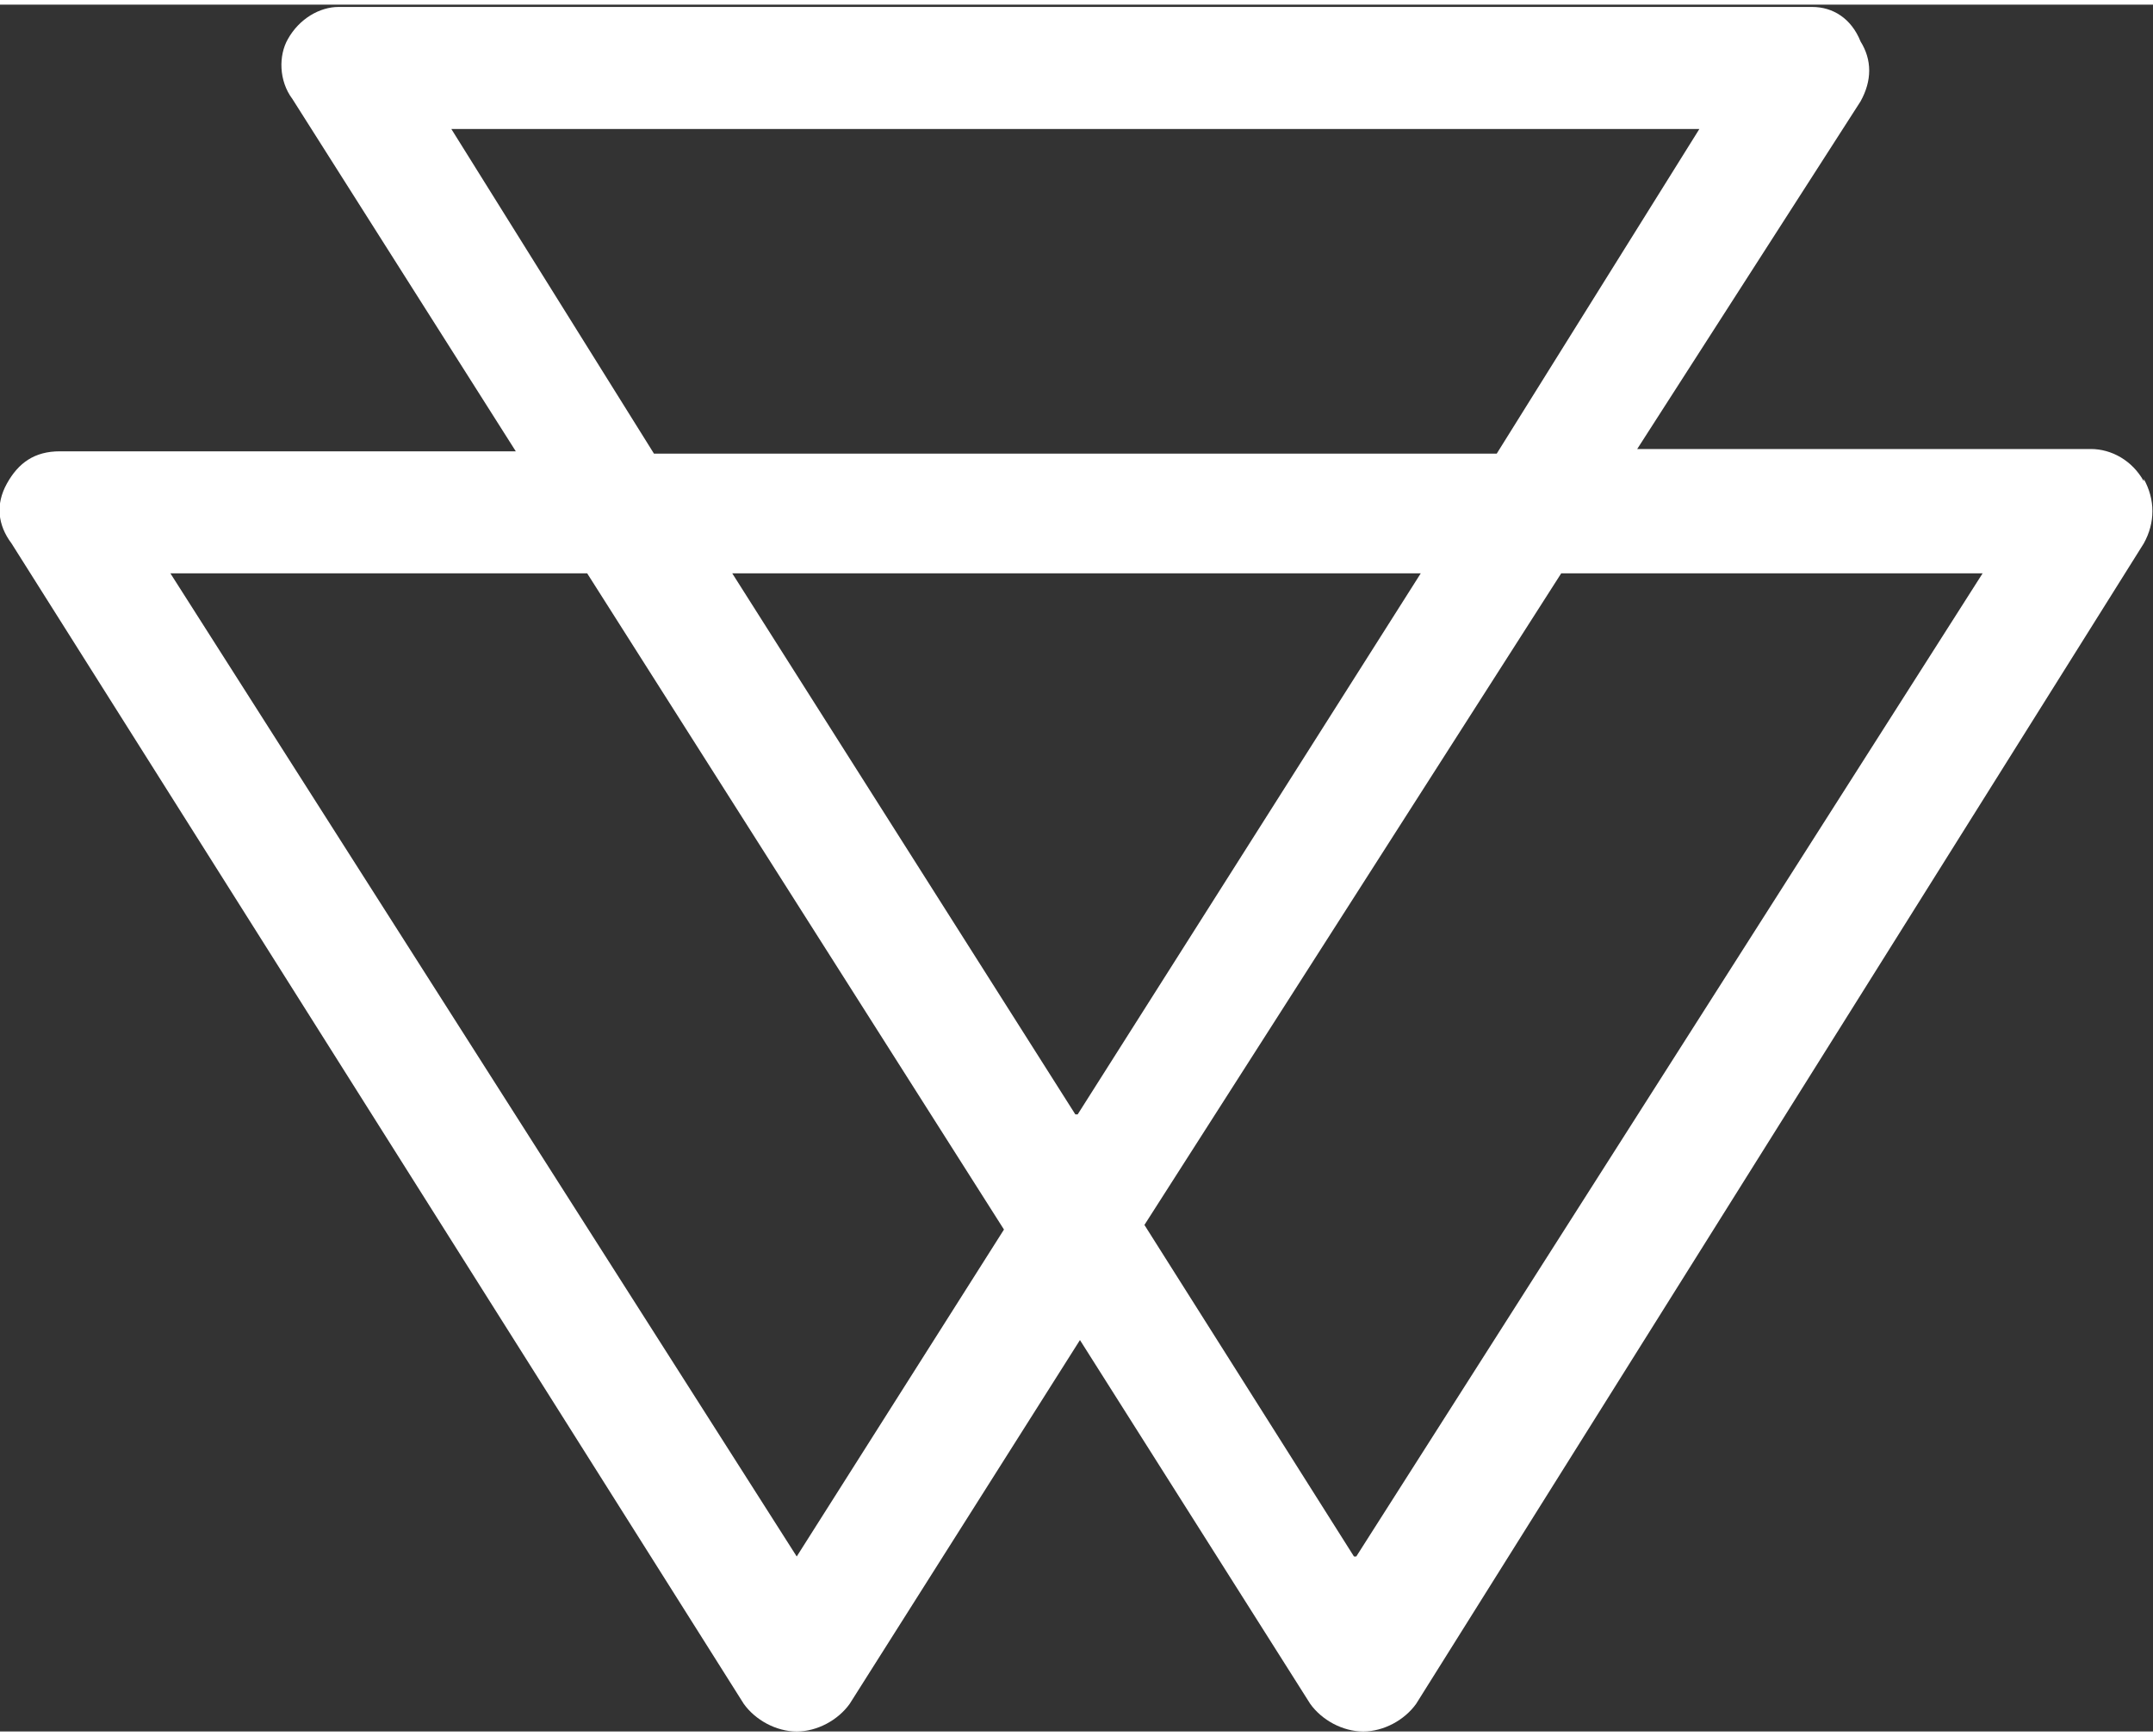
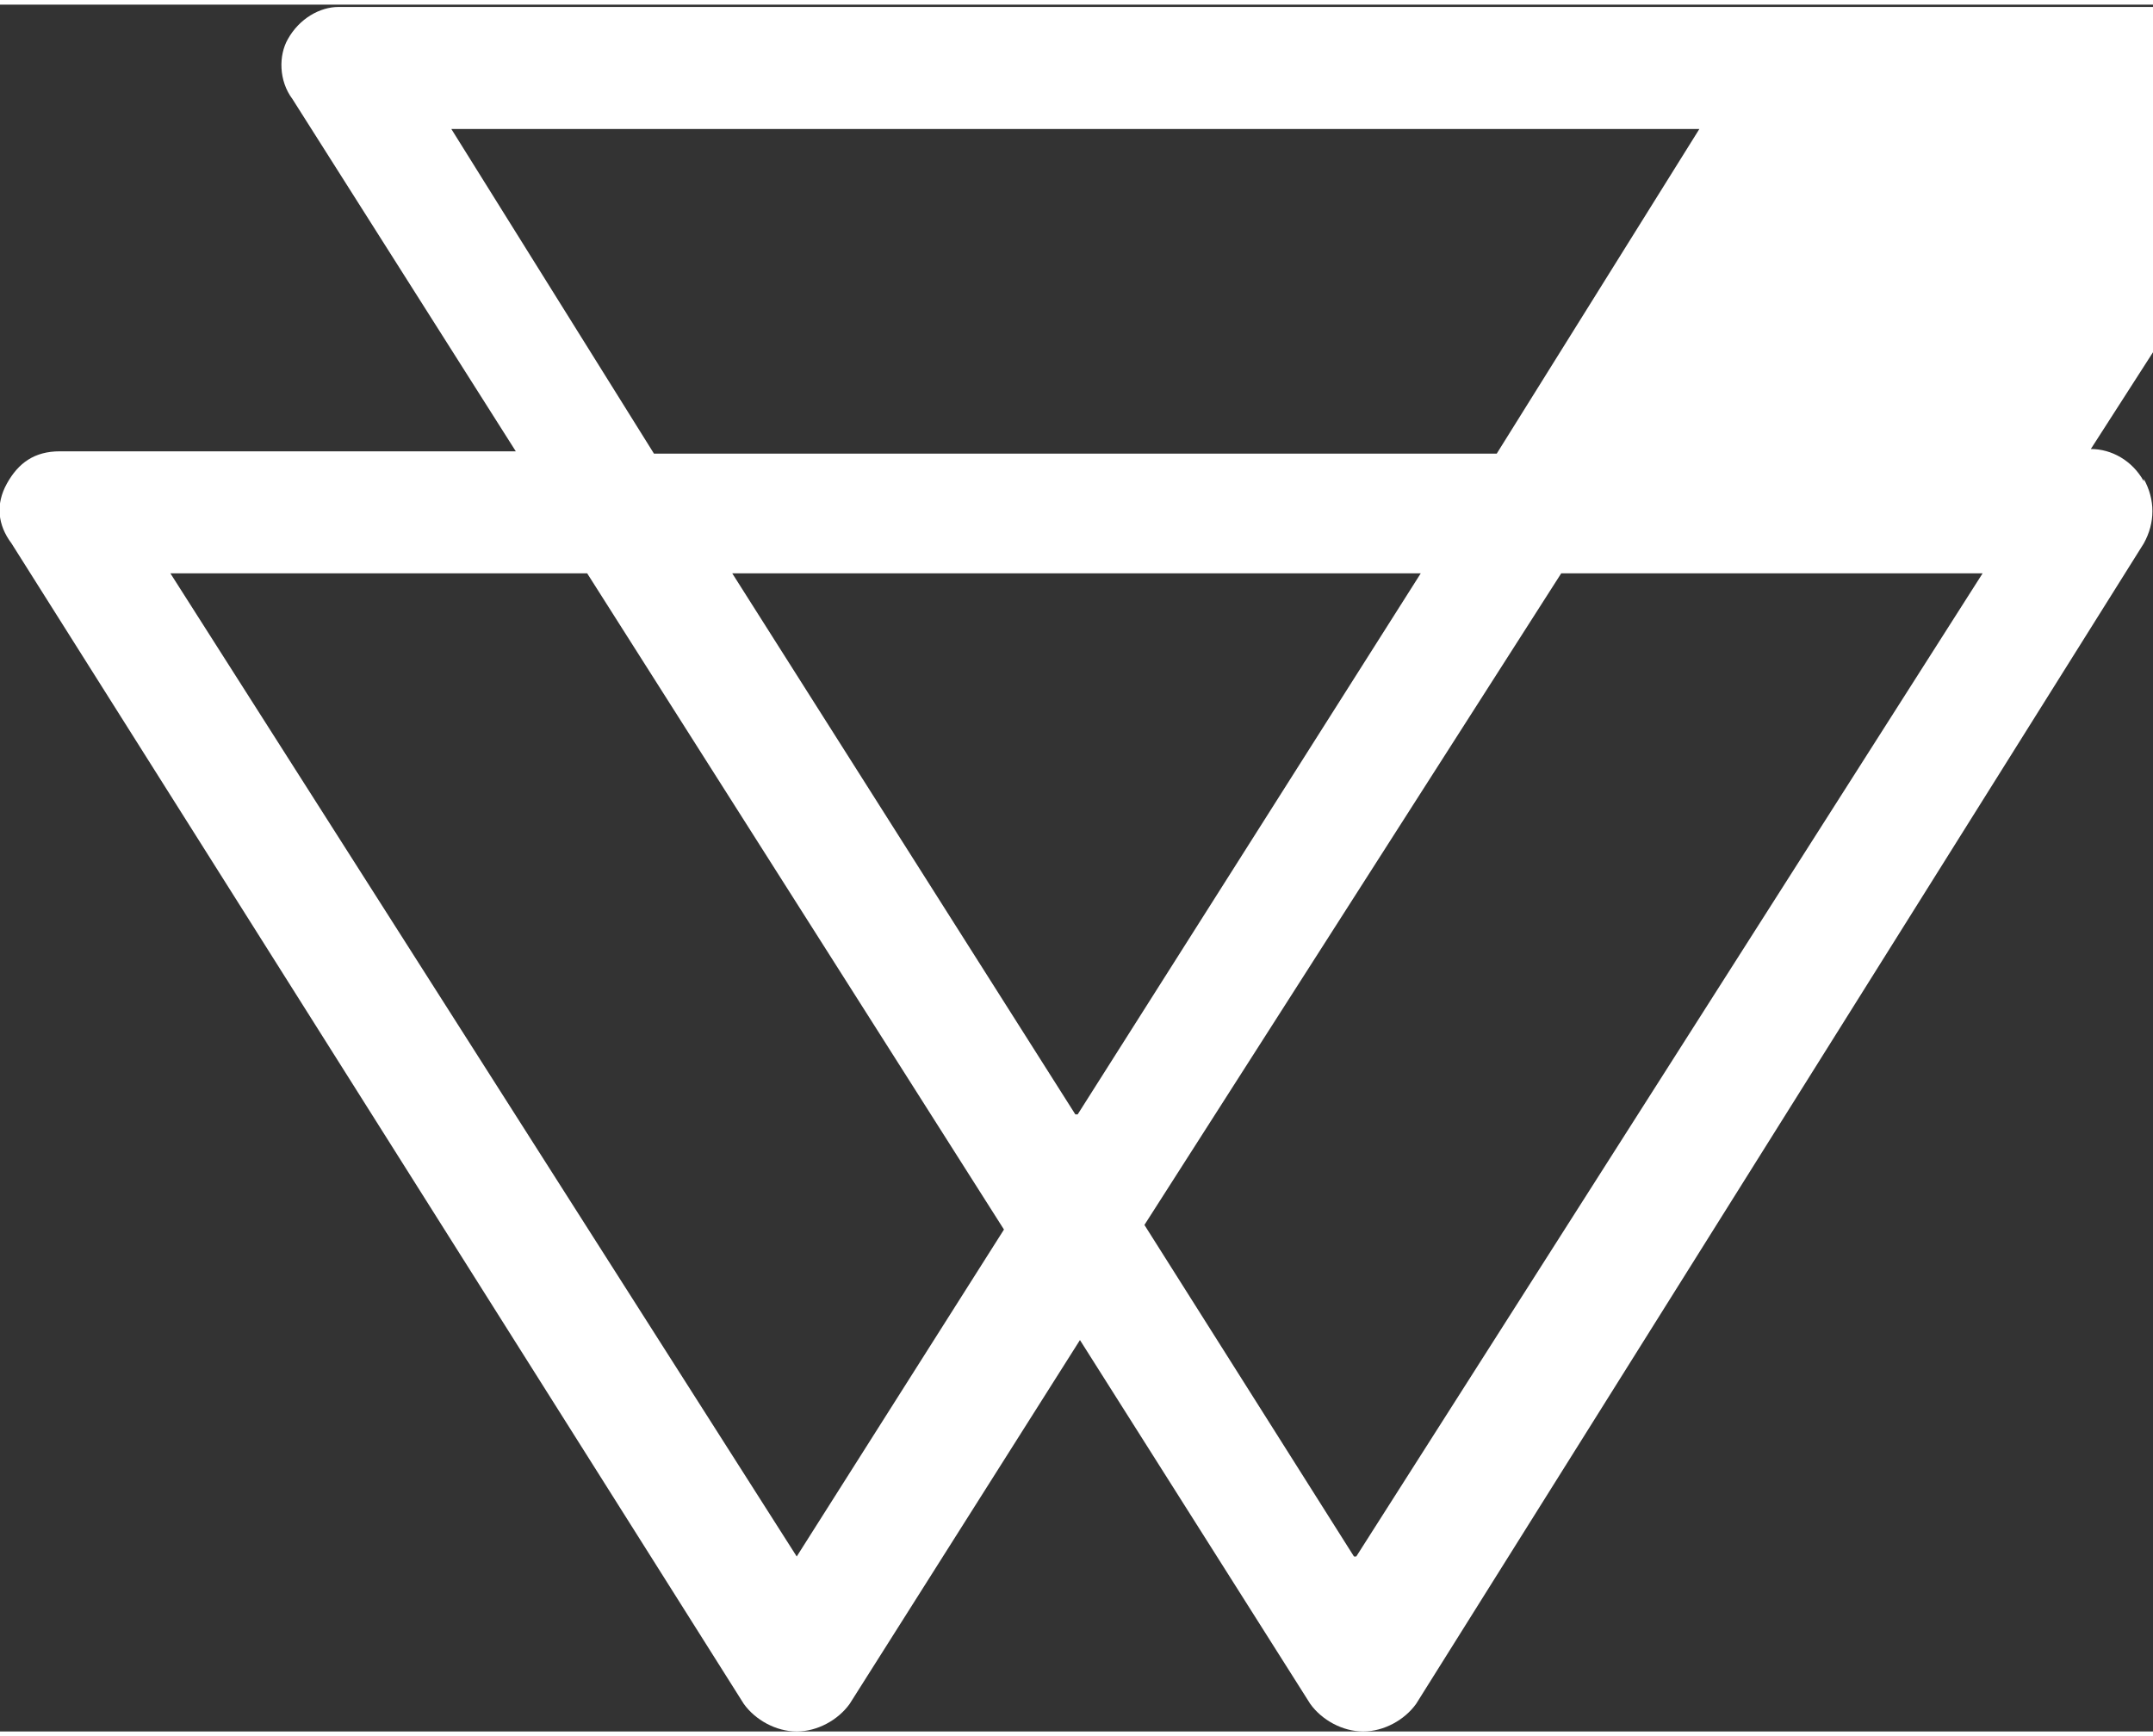
<svg xmlns="http://www.w3.org/2000/svg" id="SDI" version="1.1" width="93px" height="75px" viewBox="0 0 93.5 75">
  <rect x="0" y="0" width="93.5" height="75" fill="#333333" stroke="none" />
  <defs>
    <style>
      .st0 {
        fill: #fff;
      }
    </style>
  </defs>
-   <path class="st0" d="M93.1,20.7c-.5-.9-1.4-1.4-2.3-1.4h-19.7l9.7-15.1c.5-.9.5-1.8,0-2.6-.4-1-1.2-1.5-2.1-1.5H14.7c-.8,0-1.7.5-2.2,1.4-.4.7-.4,1.8.2,2.6l9.7,15.3H2.6c-1.1,0-1.8.5-2.3,1.4s-.4,1.8.2,2.6l31.8,50.4c.5.7,1.4,1.2,2.3,1.2s1.8-.5,2.3-1.2l10-15.8,10,15.8c.5.7,1.4,1.2,2.3,1.2s1.8-.5,2.3-1.2l31.6-50.4c.5-.9.5-1.9,0-2.8h0ZM46.7,48.2l-14.9-23.5h29.9l-14.9,23.5h-.1ZM73.8,5.4l-8.8,14.1H28.4l-8.8-14.1h54.2ZM34.6,67.4L7.4,24.7h18.1l18.1,28.5-9,14.2h0ZM58.8,67.4l-9.1-14.4,18.1-28.3h18.3l-27.2,42.7h0Z" />
+   <path class="st0" d="M93.1,20.7c-.5-.9-1.4-1.4-2.3-1.4l9.7-15.1c.5-.9.5-1.8,0-2.6-.4-1-1.2-1.5-2.1-1.5H14.7c-.8,0-1.7.5-2.2,1.4-.4.7-.4,1.8.2,2.6l9.7,15.3H2.6c-1.1,0-1.8.5-2.3,1.4s-.4,1.8.2,2.6l31.8,50.4c.5.7,1.4,1.2,2.3,1.2s1.8-.5,2.3-1.2l10-15.8,10,15.8c.5.7,1.4,1.2,2.3,1.2s1.8-.5,2.3-1.2l31.6-50.4c.5-.9.5-1.9,0-2.8h0ZM46.7,48.2l-14.9-23.5h29.9l-14.9,23.5h-.1ZM73.8,5.4l-8.8,14.1H28.4l-8.8-14.1h54.2ZM34.6,67.4L7.4,24.7h18.1l18.1,28.5-9,14.2h0ZM58.8,67.4l-9.1-14.4,18.1-28.3h18.3l-27.2,42.7h0Z" />
</svg>